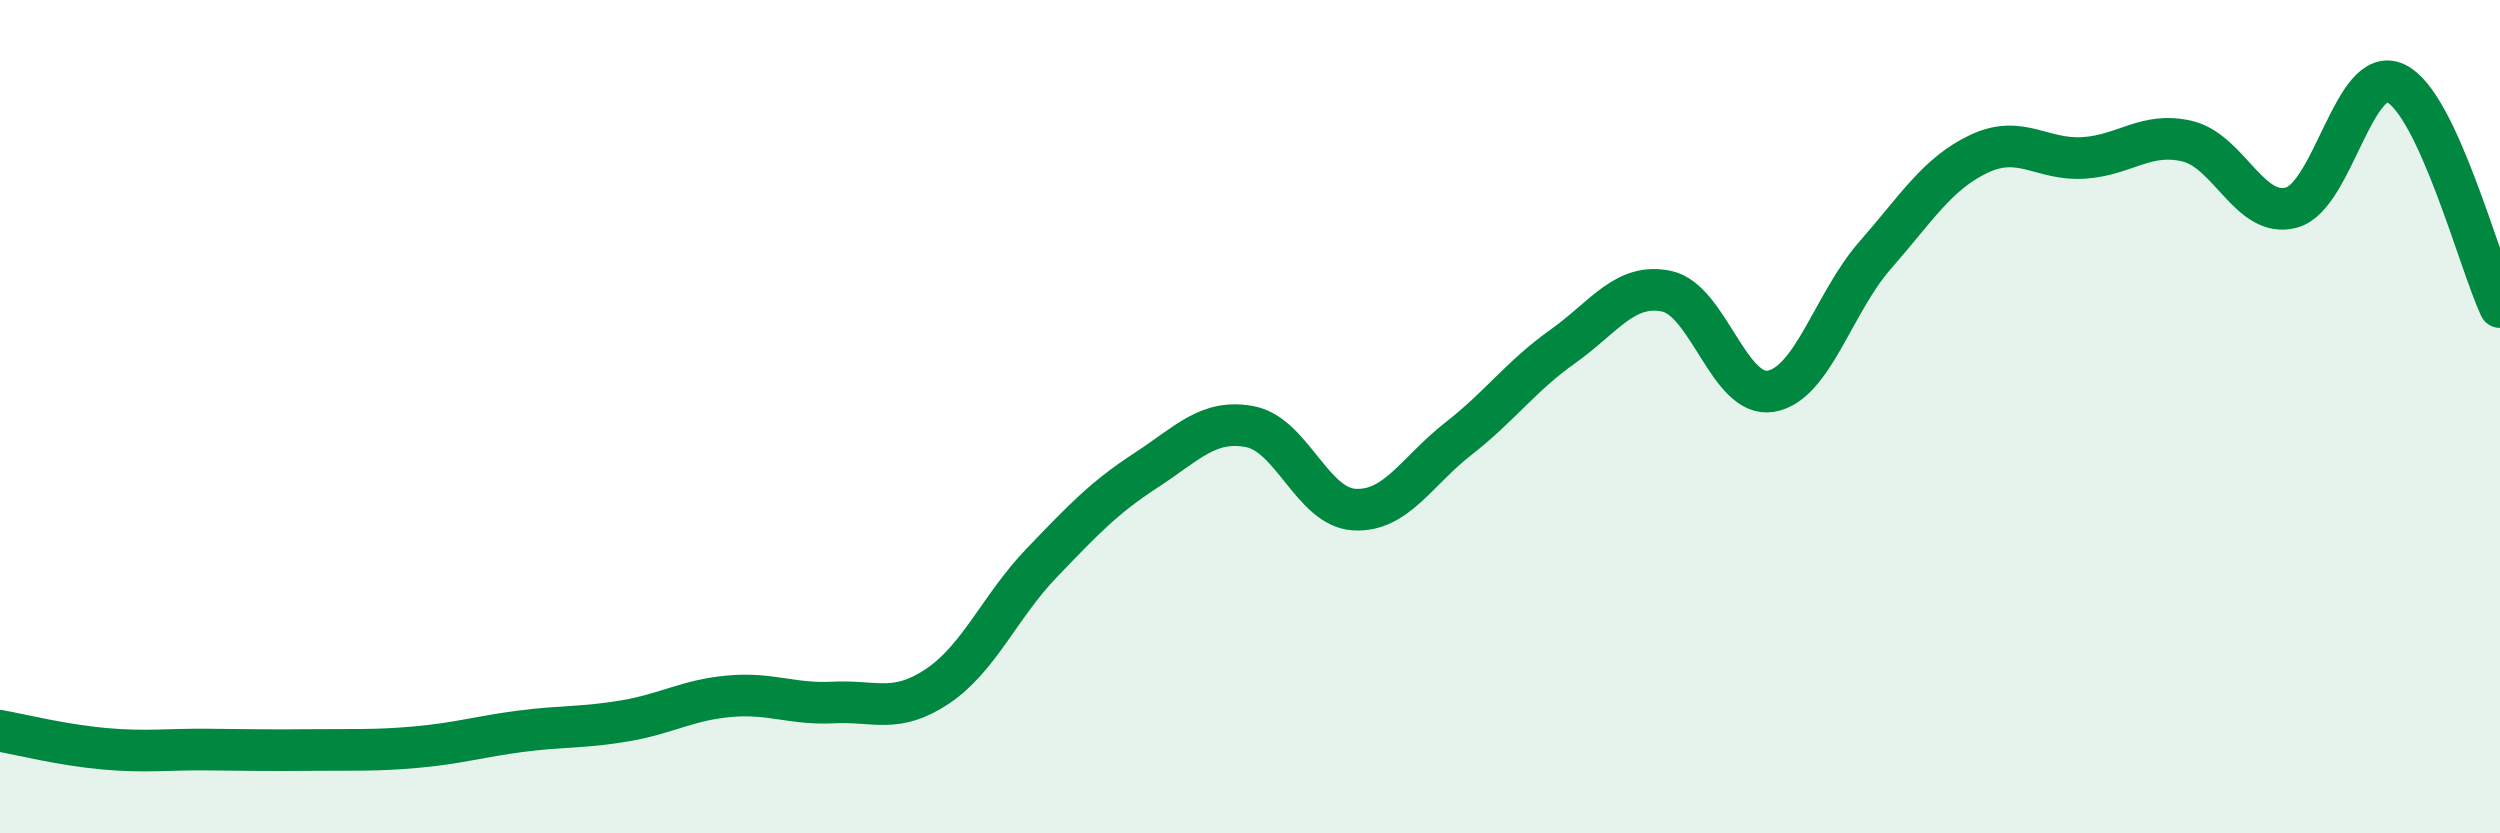
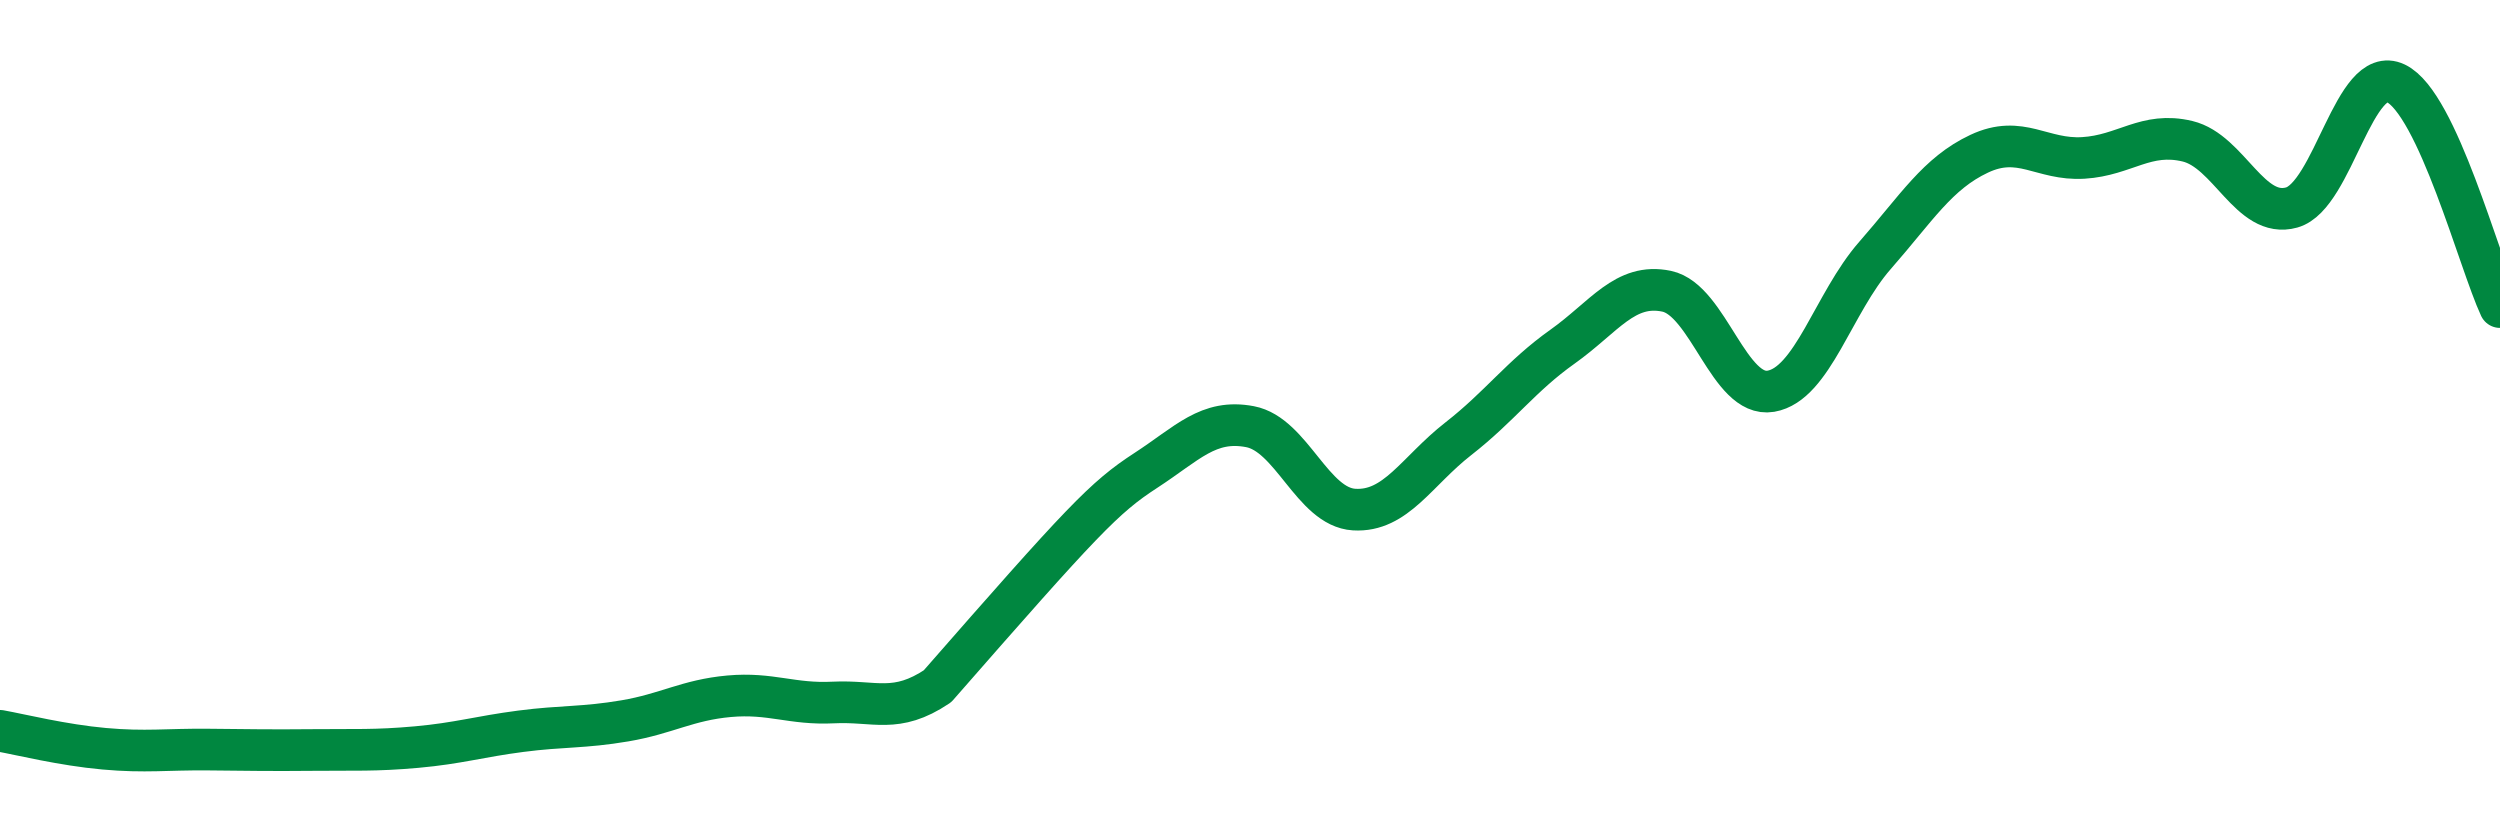
<svg xmlns="http://www.w3.org/2000/svg" width="60" height="20" viewBox="0 0 60 20">
-   <path d="M 0,17.54 C 0.5,17.63 1.5,17.88 2.5,17.97 C 3.5,18.06 4,17.98 5,17.99 C 6,18 6.5,18.01 7.5,18 C 8.5,17.99 9,18.02 10,17.93 C 11,17.84 11.5,17.68 12.5,17.55 C 13.5,17.42 14,17.47 15,17.3 C 16,17.13 16.5,16.8 17.5,16.71 C 18.5,16.62 19,16.91 20,16.86 C 21,16.81 21.5,17.14 22.5,16.47 C 23.5,15.8 24,14.55 25,13.51 C 26,12.47 26.5,11.94 27.5,11.29 C 28.5,10.64 29,10.05 30,10.24 C 31,10.43 31.5,12.17 32.5,12.23 C 33.5,12.29 34,11.31 35,10.53 C 36,9.75 36.5,9.03 37.5,8.32 C 38.5,7.61 39,6.78 40,6.99 C 41,7.2 41.5,9.56 42.5,9.39 C 43.5,9.22 44,7.27 45,6.13 C 46,4.99 46.5,4.16 47.5,3.69 C 48.5,3.22 49,3.85 50,3.79 C 51,3.73 51.5,3.15 52.5,3.39 C 53.5,3.63 54,5.26 55,4.98 C 56,4.7 56.5,1.52 57.5,2 C 58.5,2.48 59.5,6.3 60,7.37L60 20L0 20Z" fill="#008740" opacity="0.1" stroke-linecap="round" stroke-linejoin="round" />
-   <path d="M 0,17.54 C 0.5,17.63 1.5,17.88 2.5,17.97 C 3.5,18.06 4,17.98 5,17.99 C 6,18 6.5,18.01 7.5,18 C 8.5,17.99 9,18.02 10,17.93 C 11,17.84 11.5,17.68 12.5,17.55 C 13.5,17.42 14,17.47 15,17.3 C 16,17.13 16.5,16.8 17.5,16.71 C 18.5,16.62 19,16.91 20,16.86 C 21,16.81 21.5,17.14 22.5,16.47 C 23.5,15.8 24,14.55 25,13.51 C 26,12.47 26.5,11.94 27.5,11.29 C 28.5,10.64 29,10.05 30,10.24 C 31,10.43 31.5,12.17 32.5,12.23 C 33.5,12.29 34,11.31 35,10.53 C 36,9.75 36.5,9.03 37.5,8.32 C 38.5,7.61 39,6.78 40,6.99 C 41,7.2 41.5,9.56 42.5,9.39 C 43.5,9.22 44,7.27 45,6.13 C 46,4.99 46.5,4.16 47.5,3.69 C 48.5,3.22 49,3.85 50,3.79 C 51,3.73 51.5,3.15 52.5,3.39 C 53.5,3.63 54,5.26 55,4.98 C 56,4.7 56.5,1.52 57.5,2 C 58.5,2.48 59.5,6.3 60,7.37" stroke="#008740" stroke-width="1" fill="none" stroke-linecap="round" stroke-linejoin="round" />
+   <path d="M 0,17.54 C 0.5,17.63 1.5,17.88 2.5,17.97 C 3.5,18.06 4,17.98 5,17.99 C 6,18 6.5,18.01 7.5,18 C 8.5,17.99 9,18.02 10,17.93 C 11,17.84 11.5,17.68 12.5,17.55 C 13.5,17.42 14,17.47 15,17.3 C 16,17.13 16.5,16.8 17.5,16.71 C 18.5,16.62 19,16.91 20,16.86 C 21,16.81 21.5,17.14 22.5,16.47 C 26,12.47 26.5,11.94 27.5,11.29 C 28.5,10.64 29,10.05 30,10.24 C 31,10.43 31.5,12.17 32.5,12.23 C 33.5,12.29 34,11.31 35,10.53 C 36,9.75 36.5,9.03 37.5,8.32 C 38.5,7.61 39,6.78 40,6.99 C 41,7.2 41.5,9.56 42.5,9.39 C 43.5,9.22 44,7.27 45,6.13 C 46,4.99 46.5,4.16 47.5,3.69 C 48.5,3.22 49,3.85 50,3.79 C 51,3.73 51.5,3.15 52.5,3.39 C 53.5,3.63 54,5.26 55,4.98 C 56,4.7 56.5,1.52 57.5,2 C 58.5,2.48 59.5,6.3 60,7.37" stroke="#008740" stroke-width="1" fill="none" stroke-linecap="round" stroke-linejoin="round" />
</svg>